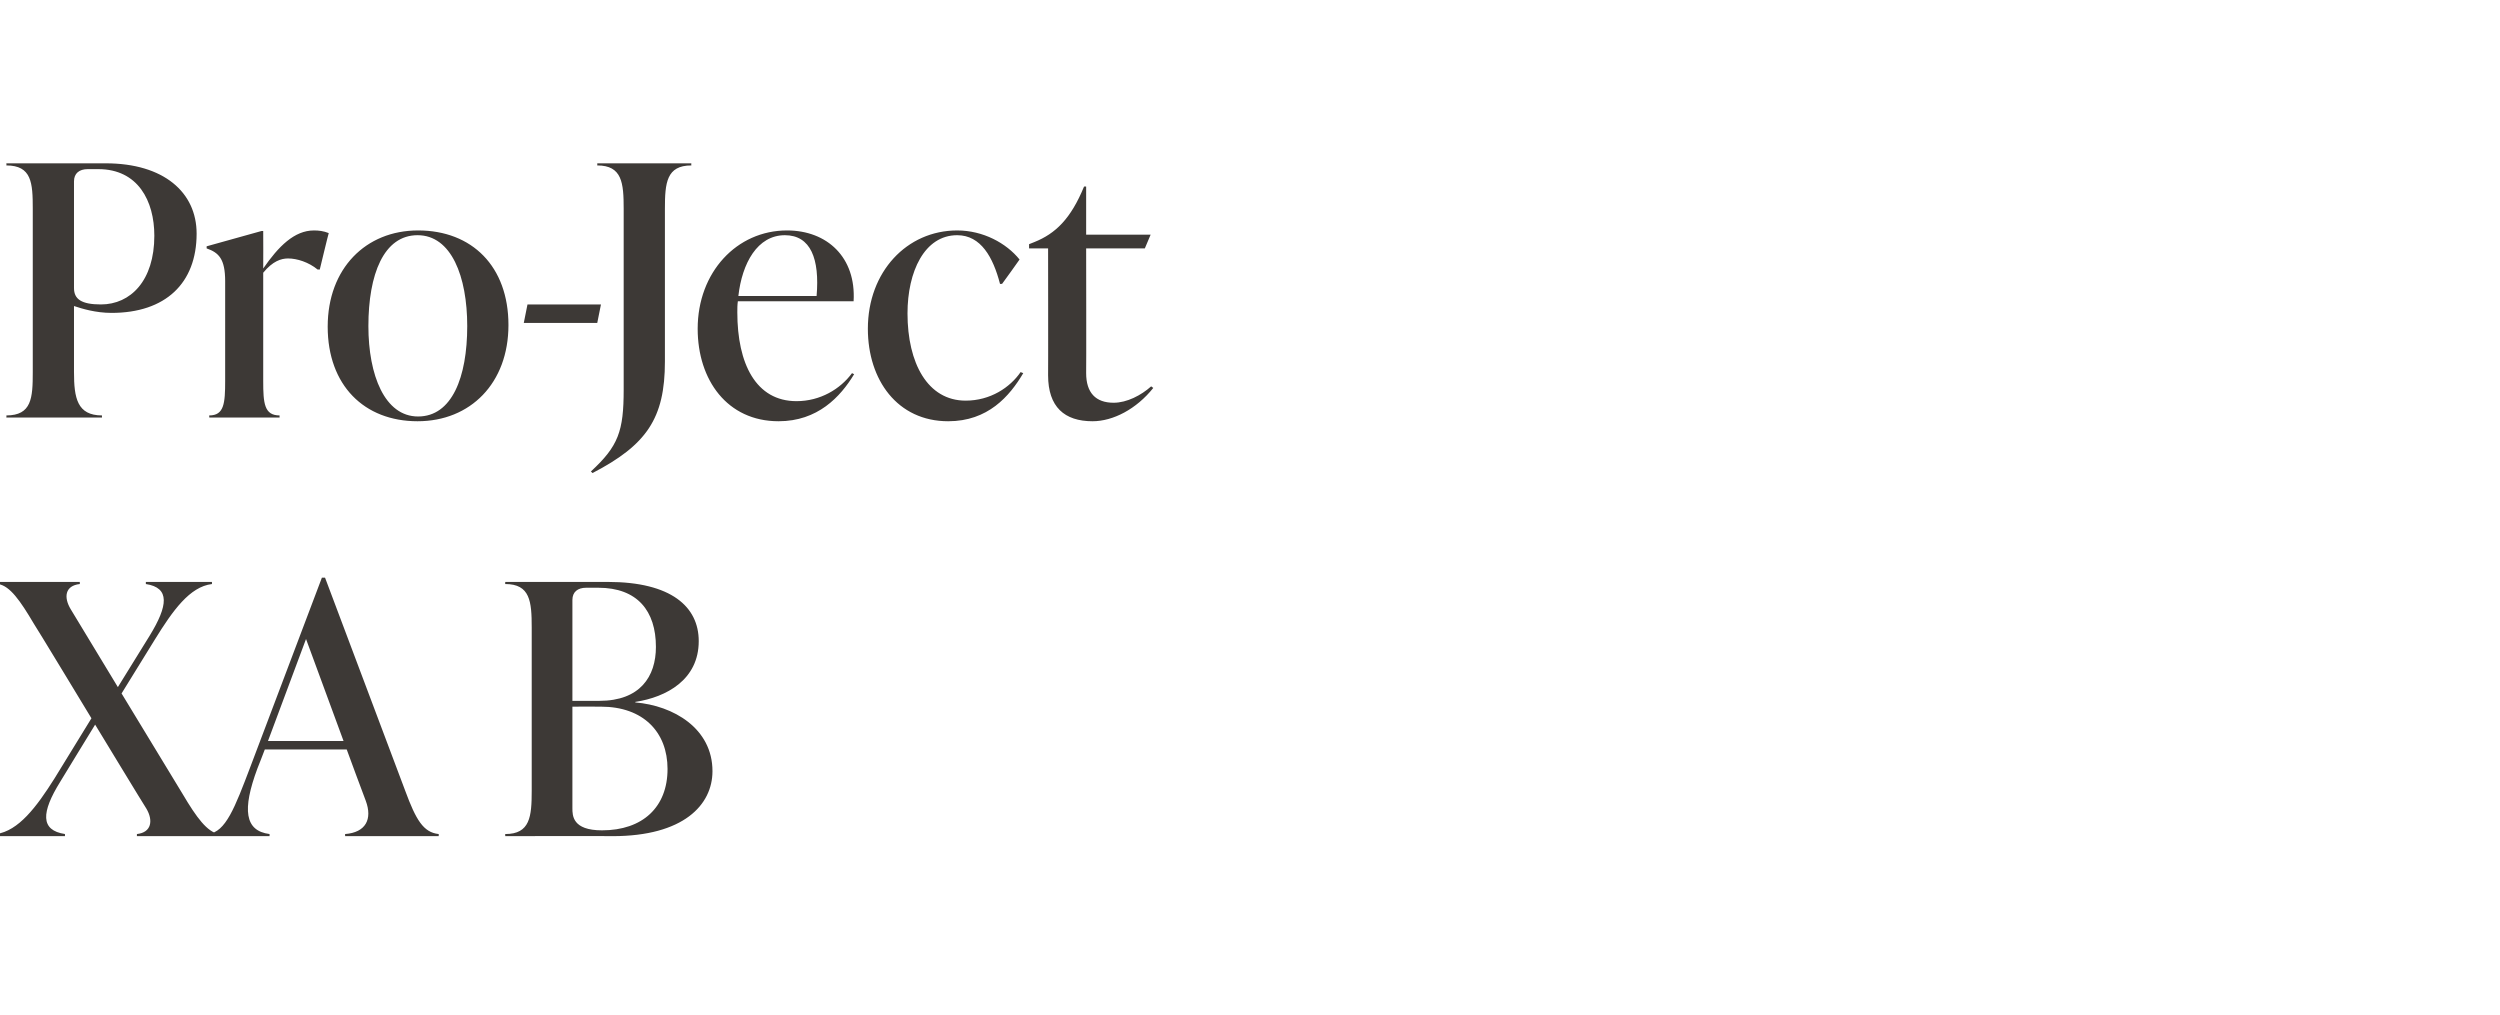
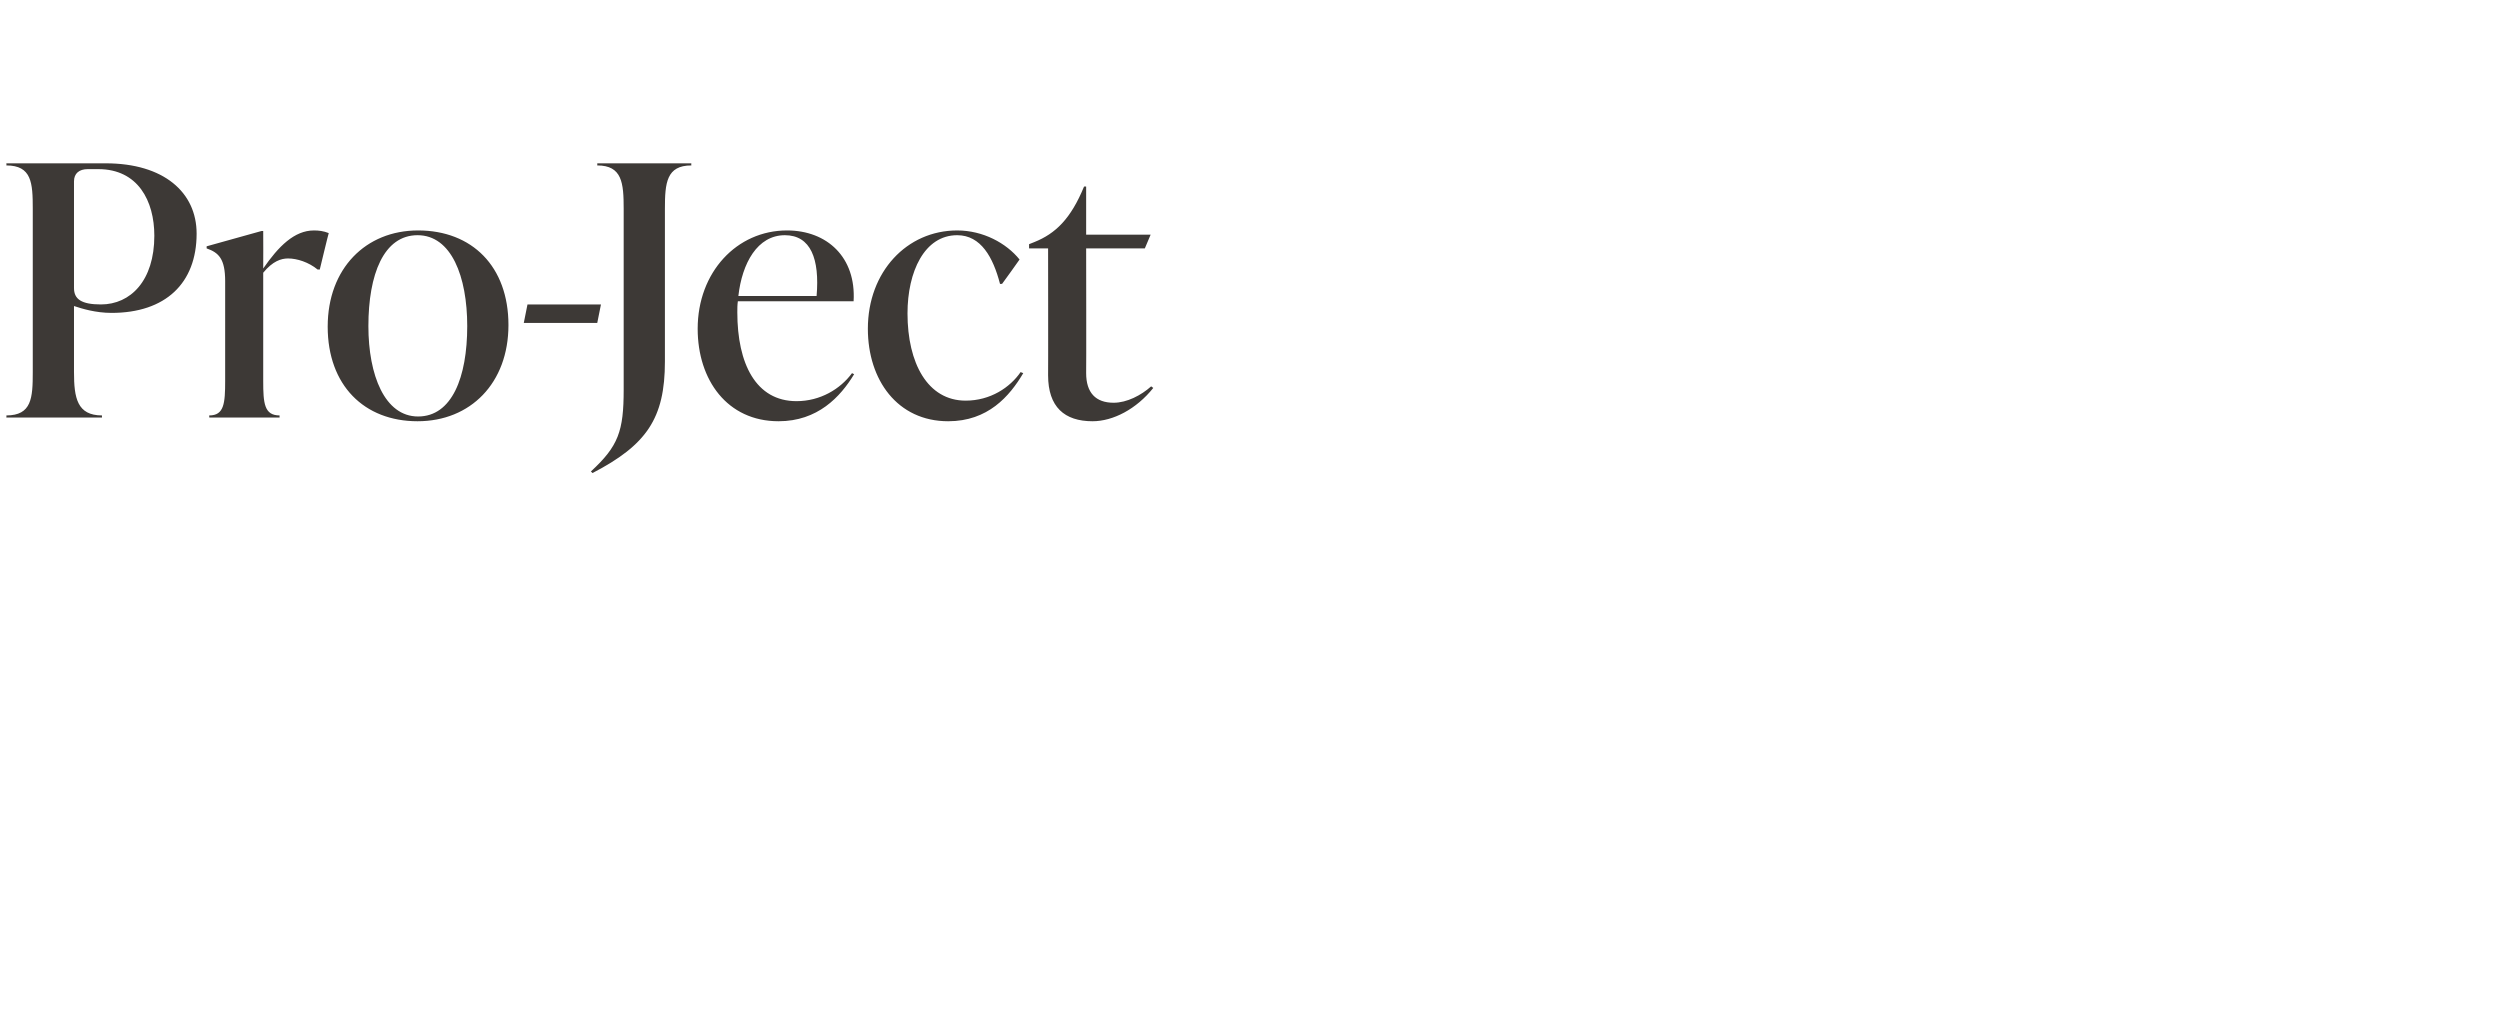
<svg xmlns="http://www.w3.org/2000/svg" version="1.1" width="473px" height="192px" viewBox="0 -28 473 192" style="top:-28px">
  <desc>Pro Ject XA B</desc>
  <defs />
  <g id="Polygon194690">
-     <path d="m34.6 122.3c2.6 4.4 4.6 7.1 6.8 7.5c-.03-.04 0 .4 0 .4H25.9s.02-.44 0-.4c2.8-.3 3.1-2.6 1.8-4.8c-.05 0-9.7-15.9-9.7-15.9c0 0-6.63 10.82-6.6 10.8c-3.6 5.8-3.8 9.2.9 9.9c-.03-.04 0 .4 0 .4h-13v-.4c4.2-.6 7.6-5.1 11-10.5l7-11.4S6.44 89.96 6.4 90c-2.6-4.4-4.5-7.1-6.7-7.5c-.05 0 0-.4 0-.4h15.4v.4c-2.8.3-3.1 2.5-1.7 4.8l8.9 14.7l6-9.7c3.5-5.7 3.9-9.1-.7-9.8c-.02 0 0-.4 0-.4h12.5s.02.4 0 .4c-4.2.5-7.4 5-10.8 10.5L23 103.2s11.58 19.1 11.6 19.1zm42.1-.6c2 5.4 3.4 7.8 6.3 8.1c.02-.04 0 .4 0 .4H65.3s-.02-.44 0-.4c3.9-.3 5.2-2.8 3.9-6.3c-.04-.01-3.6-9.7-3.6-9.7H50.1s-1.38 3.61-1.4 3.6c-2.9 7.8-2.4 11.8 2.3 12.4v.4H39.4s-.04-.44 0-.4c3.3-.4 5-4.9 8-12.8l13.5-35.7h.6l15.2 40.4zm-26-9.5H65l-7.1-19.3l-7.2 19.3zm69.5-7.3c7.2.6 14.6 4.9 14.6 13c0 6.4-5.5 12.3-18.9 12.3c.04-.05-20.3 0-20.3 0c0 0-.04-.44 0-.4c4.7 0 5-3.3 5-8.2V90.7c0-4.9-.3-8.2-5-8.2c-.04 0 0-.4 0-.4H115c12 0 17.2 4.7 17.2 11.2c0 7.3-6.1 10.6-12 11.5v.1zm-9.3-21.7c-1.6 0-2.6.8-2.6 2.3c.01.04 0 19.1 0 19.1h5.1c7.7 0 10.7-4.6 10.7-10.2c0-6.8-3.5-11.2-10.9-11.2h-2.3zm15.4 34.3c0-7-4.6-11.8-12.6-11.8c.02-.03-5.4 0-5.4 0v19.2c0 1.4 0 4.2 5.6 4.2c7.7 0 12.4-4.4 12.4-11.6z" stroke="none" fill="#3d3936" />
-   </g>
+     </g>
  <g id="Polygon194689">
    <path d="m20 2.9c11 0 17.2 5.5 17.2 13.3c0 9.4-5.9 15-16.1 15c-3 0-5.6-.8-7.1-1.3v12.5c0 4.9.6 8.2 5.3 8.2c-.03-.04 0 .4 0 .4H1.2s.05-.44 0-.4c4.8 0 5-3.3 5-8.2V11.5c0-4.9-.2-8.2-5-8.2c.05 0 0-.4 0-.4H20zm9.2 13.7C29.2 10 26.1 4 18.6 4h-2C15 4 14 4.8 14 6.3v20.2c0 2.1 1.4 3.1 5.1 3.1c5.6 0 10.1-4.5 10.1-13zm33-.5c-.04 0-1.7 6.9-1.7 6.9c0 0-.42-.03-.4 0c-1.7-1.4-3.9-2.1-5.6-2.1c-1.3 0-2.9.5-4.7 2.7v20.5c0 4.2.2 6.5 3.1 6.5c-.03-.04 0 .4 0 .4H39.6s-.03-.44 0-.4c2.8 0 3-2.3 3-6.5V25.2c0-4.2-1.2-5.4-3.5-6.2c-.02.01 0-.4 0-.4l10.4-2.9h.3s.03 7.07 0 7.1c2.9-4.2 5.9-7.2 9.6-7.2c.9 0 1.8.1 2.8.5zM62 33.8c0-11 7.2-18.2 17.1-18.2c10.2 0 17.1 6.8 17.1 17.9c0 11-7.2 18.2-17.2 18.2c-10.1 0-17-6.8-17-17.9zm26.4-.1c0-9.4-3-17.2-9.4-17.2c-6.4 0-9.3 7.4-9.3 17.2c0 9.3 3.1 17.1 9.4 17.1c6.4 0 9.3-7.4 9.3-17.1zm10.7-.6l.7-3.5h13.9l-.7 3.5H99.1zm12.7 28.1c5.2-4.8 6.2-7.6 6.2-15.5V11.5c0-4.9-.3-8.2-5-8.2c.03 0 0-.4 0-.4h17.8s-.03.4 0 .4c-4.7 0-5 3.3-5 8.2v28.9c0 10.8-3.5 15.8-13.7 21.1l-.3-.3zm49.8-18.4c-2.6 4.3-6.9 8.9-14.3 8.9c-9.7 0-15.3-7.8-15.3-17.5c0-10.7 7.4-18.6 16.9-18.6c7.6 0 13.1 5.1 12.6 13.4h-21.9c-.1.7-.1 1.4-.1 2.1c0 9.7 3.5 16.8 11.2 16.8c4.5 0 8.3-2.3 10.5-5.3l.4.2zM139.7 28h14.8c.6-7-1.1-11.5-6-11.5c-5.2 0-8.1 5.3-8.8 11.5zm24.5 6.2c0-10.8 7.4-18.6 16.9-18.6c4.9 0 9.3 2.4 11.8 5.5c.03.02-3.3 4.6-3.3 4.6c0 0-.41.04-.4 0c-1.3-5-3.6-9.2-8.1-9.2c-6.2 0-9.4 6.9-9.4 14.8c0 9.4 3.8 16.5 11 16.5c4.7 0 8.4-2.5 10.4-5.4l.5.2c-2.6 4.4-6.7 9.1-14.2 9.1c-9.6 0-15.2-7.8-15.2-17.5zm54 11.2c-3.2 4-7.6 6.3-11.5 6.3c-5.3 0-8.4-2.7-8.4-8.7c.03.03 0-24 0-24h-3.6v-.8s1-.38 1-.4c4-1.6 6.9-4.4 9.4-10.5c.03-.04.4 0 .4 0v9.1h12.2l-1.1 2.6h-11.1s.04 23.64 0 23.6c0 3.7 1.8 5.6 5.2 5.6c2.5 0 5.2-1.4 7.1-3.1l.4.3z" stroke="none" fill="#3d3936" />
  </g>
</svg>